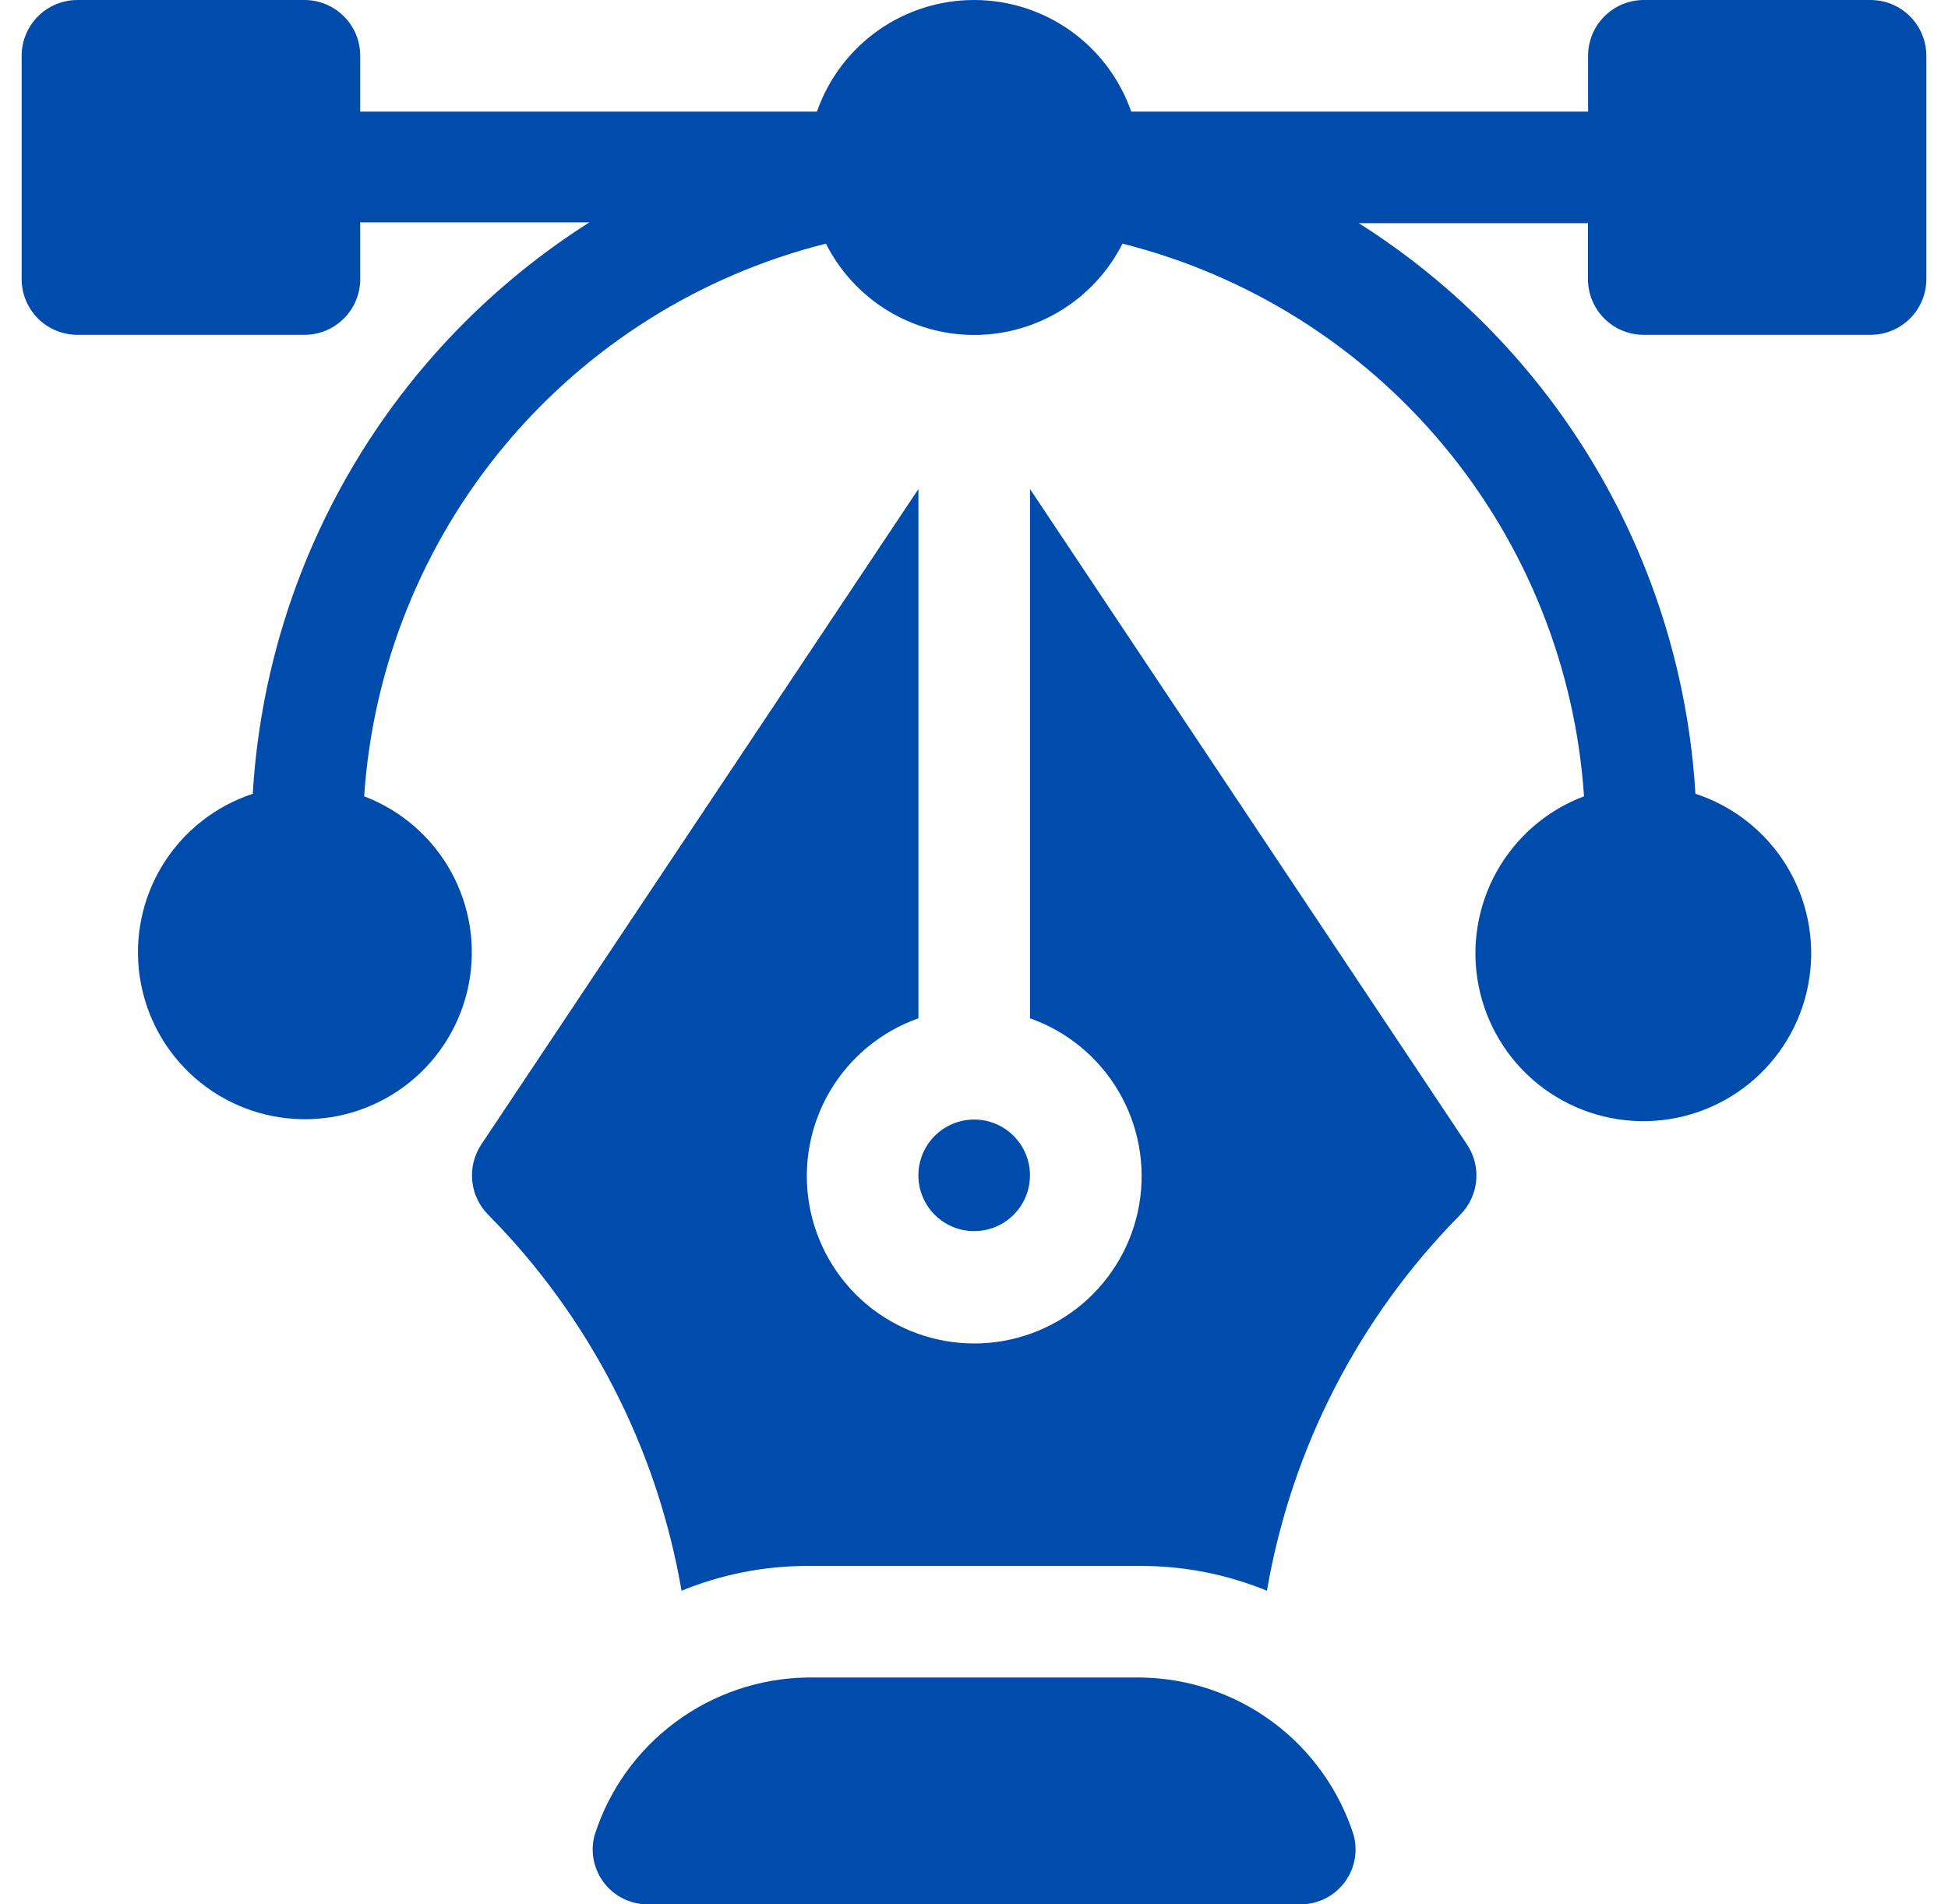
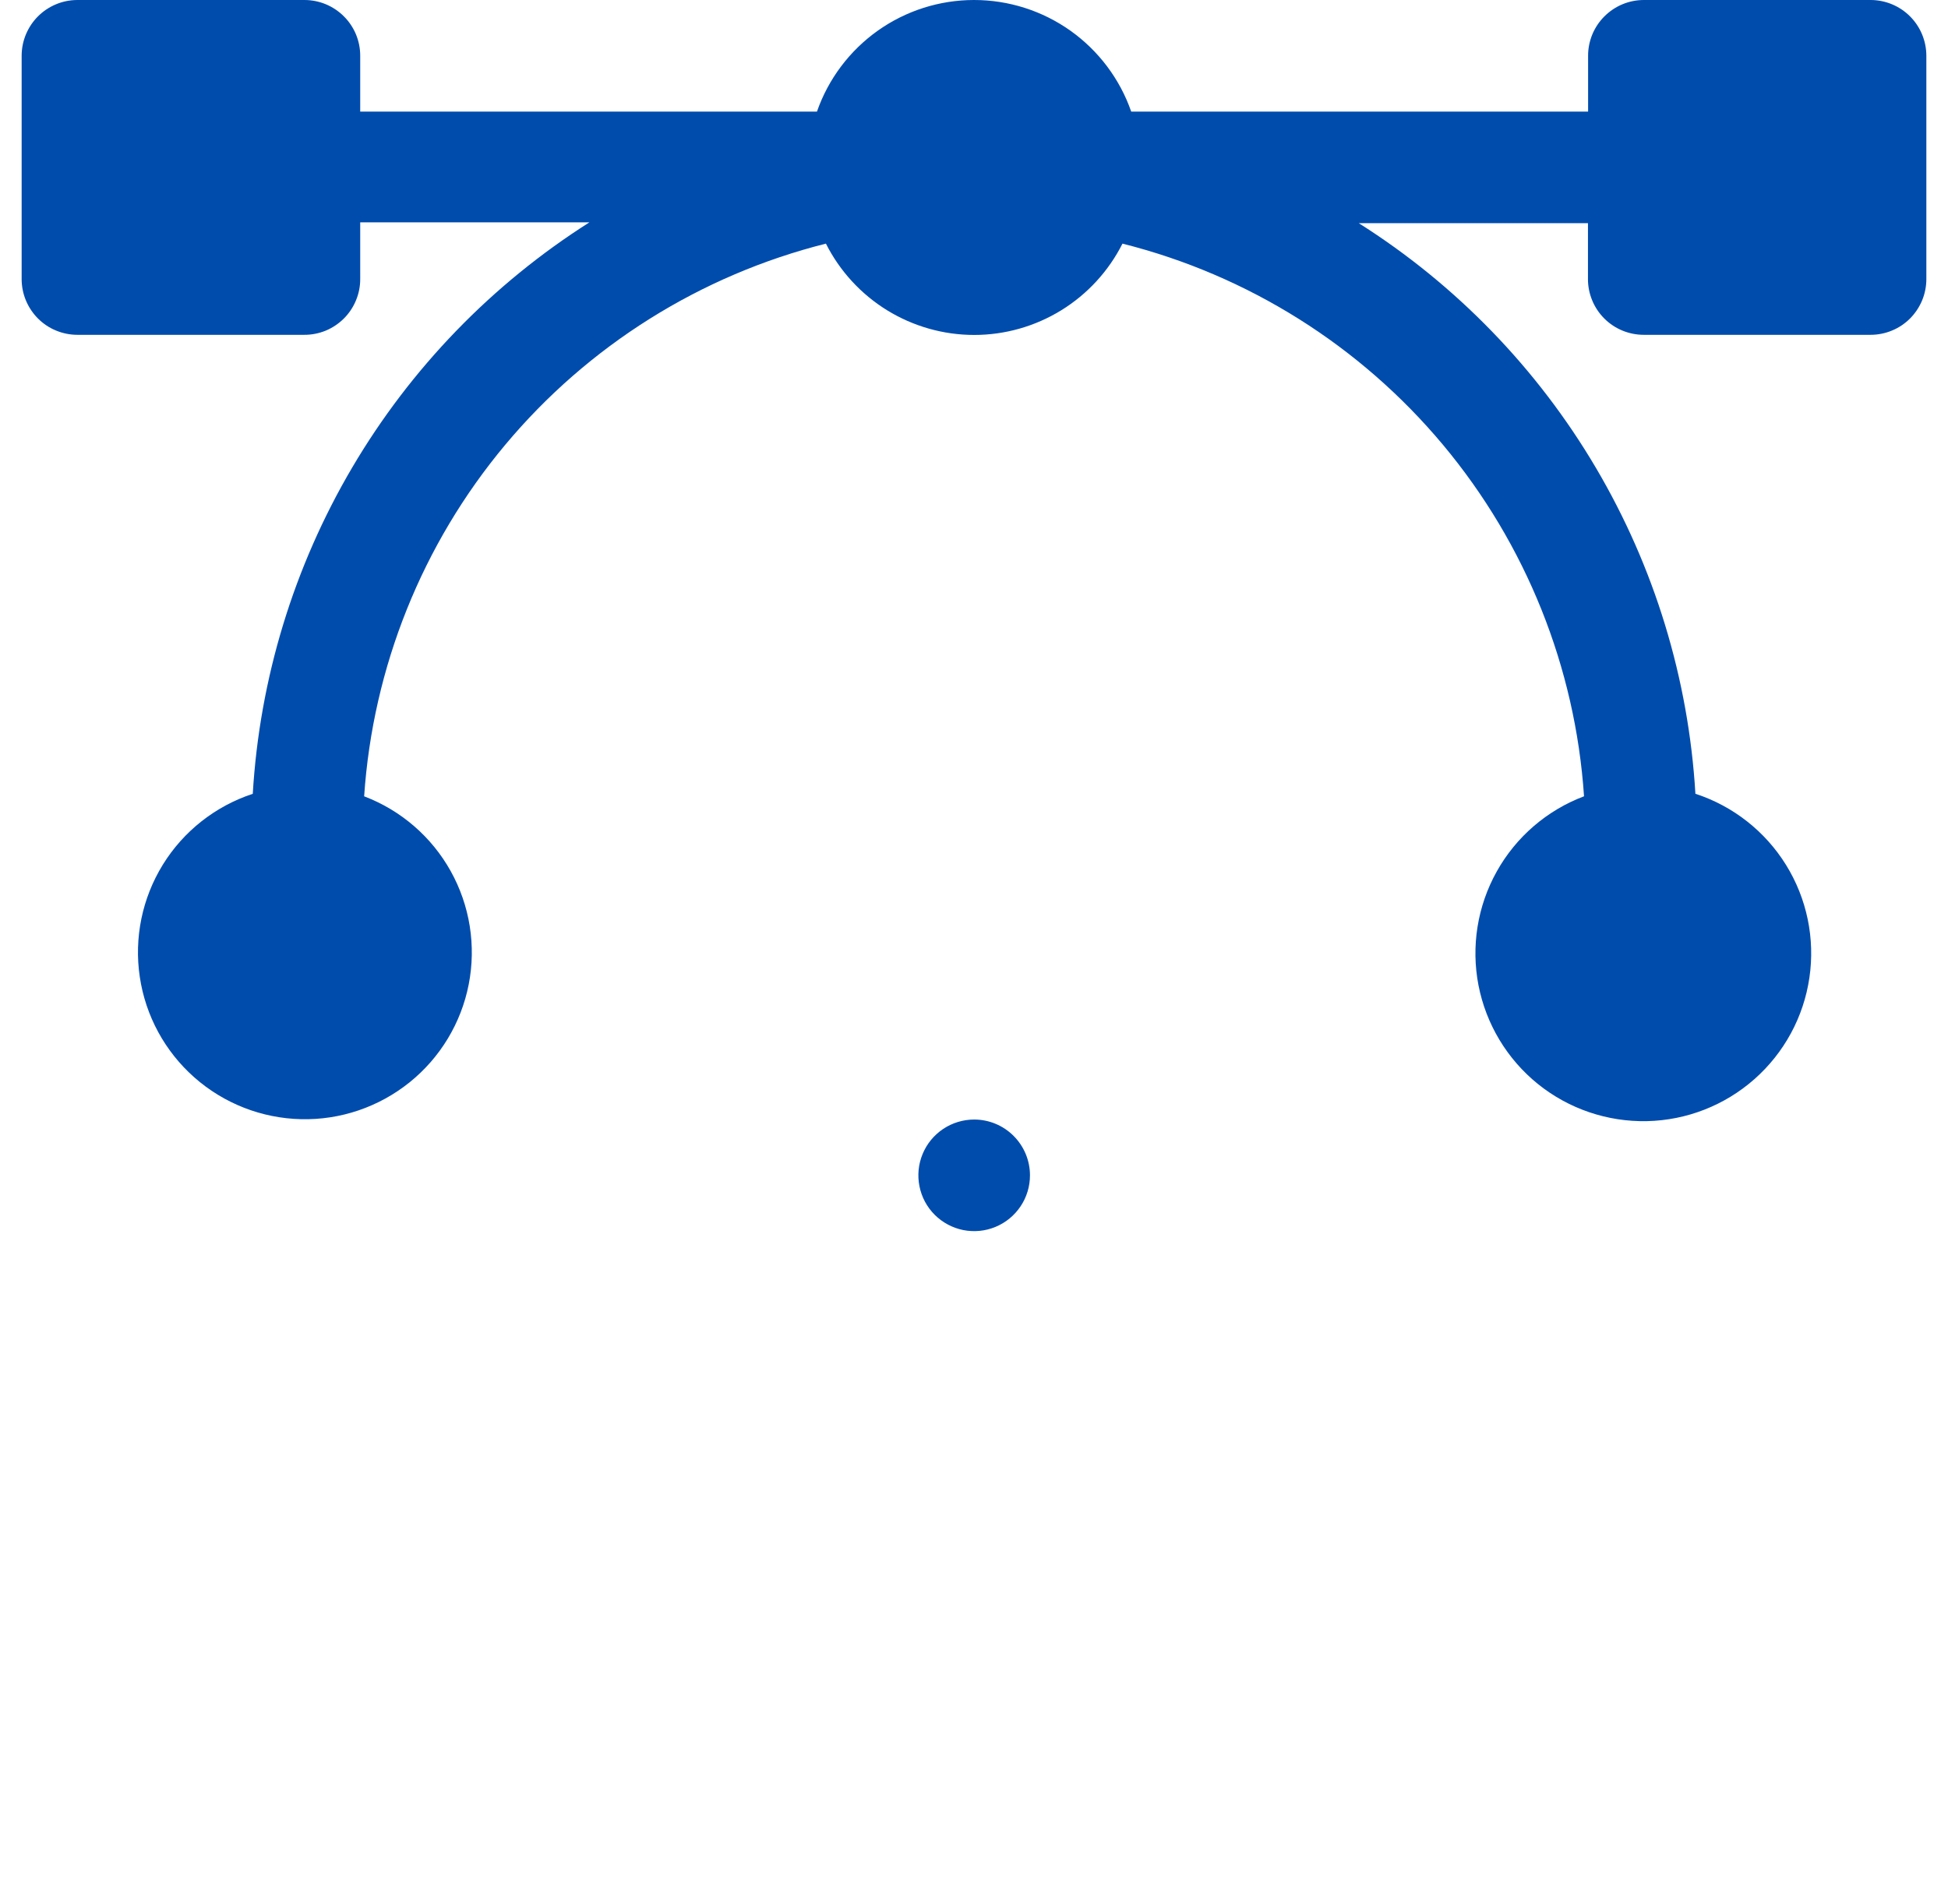
<svg xmlns="http://www.w3.org/2000/svg" width="45" height="44" viewBox="0 0 45 44" fill="none">
  <path d="M43.214 0H37.975C37.806 0 37.638 0.033 37.481 0.098C37.325 0.163 37.183 0.258 37.063 0.378C36.943 0.497 36.848 0.64 36.783 0.796C36.719 0.953 36.685 1.12 36.686 1.29V2.579H26.132C25.87 1.826 25.379 1.173 24.729 0.71C24.078 0.248 23.3 0 22.502 0C21.704 0 20.926 0.248 20.275 0.71C19.625 1.173 19.134 1.826 18.872 2.579H8.321V1.29C8.322 1.12 8.288 0.953 8.224 0.796C8.159 0.64 8.064 0.497 7.944 0.378C7.824 0.258 7.682 0.163 7.526 0.098C7.369 0.033 7.201 0 7.032 0H1.789C1.62 0 1.452 0.033 1.296 0.098C1.139 0.163 0.997 0.258 0.877 0.378C0.758 0.497 0.663 0.64 0.598 0.796C0.533 0.953 0.5 1.12 0.5 1.29V6.447C0.5 6.616 0.533 6.784 0.598 6.941C0.663 7.097 0.758 7.239 0.877 7.359C0.997 7.479 1.139 7.574 1.296 7.638C1.452 7.703 1.62 7.736 1.789 7.736H7.028C7.198 7.737 7.366 7.704 7.523 7.64C7.68 7.575 7.822 7.48 7.943 7.36C8.063 7.241 8.158 7.098 8.223 6.941C8.288 6.785 8.322 6.617 8.321 6.447V5.137H13.616C11.367 6.565 9.488 8.506 8.136 10.802C6.784 13.098 5.997 15.681 5.839 18.341C4.975 18.625 4.239 19.205 3.761 19.979C3.284 20.753 3.095 21.671 3.229 22.57C3.362 23.47 3.809 24.293 4.491 24.895C5.173 25.497 6.046 25.838 6.956 25.859C7.865 25.88 8.752 25.578 9.461 25.008C10.169 24.438 10.654 23.636 10.828 22.743C11.002 21.85 10.855 20.925 10.413 20.13C9.971 19.335 9.262 18.722 8.412 18.399C8.613 15.417 9.753 12.574 11.669 10.28C13.586 7.986 16.18 6.358 19.079 5.629C19.399 6.263 19.888 6.796 20.493 7.169C21.098 7.541 21.794 7.739 22.505 7.739C23.215 7.739 23.911 7.541 24.516 7.169C25.121 6.796 25.61 6.263 25.93 5.629C28.828 6.358 31.421 7.987 33.337 10.281C35.252 12.575 36.392 15.417 36.592 18.398C35.736 18.721 35.021 19.337 34.575 20.137C34.129 20.936 33.98 21.867 34.154 22.766C34.329 23.664 34.815 24.472 35.528 25.047C36.241 25.621 37.134 25.924 38.05 25.904C38.965 25.883 39.843 25.539 40.529 24.933C41.215 24.327 41.665 23.498 41.798 22.592C41.932 21.687 41.741 20.763 41.259 19.985C40.777 19.207 40.035 18.624 39.165 18.34C39.007 15.683 38.219 13.102 36.867 10.81C35.515 8.517 33.637 6.579 31.388 5.156H36.683V6.447C36.682 6.616 36.716 6.784 36.781 6.941C36.845 7.097 36.94 7.239 37.06 7.359C37.18 7.479 37.322 7.574 37.478 7.638C37.635 7.703 37.803 7.736 37.972 7.736H43.211C43.38 7.736 43.548 7.703 43.704 7.638C43.861 7.574 44.003 7.479 44.123 7.359C44.242 7.239 44.337 7.097 44.402 6.941C44.467 6.784 44.5 6.616 44.5 6.447V1.29C44.5 0.948 44.365 0.621 44.124 0.379C43.883 0.137 43.555 0.001 43.214 0Z" fill="#004CAD" />
-   <path d="M31.271 42.402C30.938 41.359 30.286 40.446 29.408 39.793C28.529 39.139 27.467 38.778 26.372 38.759H18.638C17.542 38.777 16.48 39.138 15.6 39.792C14.72 40.445 14.068 41.358 13.735 42.402C13.684 42.592 13.678 42.792 13.717 42.985C13.757 43.178 13.841 43.359 13.962 43.514C14.084 43.669 14.24 43.794 14.418 43.878C14.596 43.962 14.792 44.004 14.989 44H30.022C30.219 44.003 30.414 43.961 30.591 43.876C30.769 43.792 30.924 43.667 31.045 43.512C31.166 43.357 31.25 43.176 31.289 42.983C31.328 42.791 31.322 42.592 31.271 42.402Z" fill="#004CAD" />
-   <path d="M33.888 26.442L23.794 11.299V23.528C24.654 23.832 25.379 24.43 25.841 25.217C26.303 26.004 26.471 26.929 26.317 27.828C26.163 28.727 25.695 29.543 24.998 30.131C24.3 30.718 23.418 31.041 22.505 31.041C21.593 31.041 20.71 30.718 20.012 30.131C19.315 29.543 18.848 28.727 18.694 27.828C18.539 26.929 18.708 26.004 19.169 25.217C19.631 24.43 20.356 23.832 21.216 23.528V11.299L11.119 26.442C10.954 26.69 10.879 26.988 10.909 27.285C10.938 27.581 11.069 27.858 11.28 28.069C13.622 30.439 15.18 33.47 15.744 36.754C16.663 36.377 17.646 36.183 18.638 36.181H26.373C27.366 36.183 28.349 36.377 29.267 36.754C29.831 33.47 31.389 30.439 33.731 28.069C33.941 27.858 34.072 27.58 34.101 27.284C34.129 26.987 34.054 26.69 33.888 26.442Z" fill="#004CAD" />
  <path d="M22.504 25.867C22.249 25.867 22 25.943 21.788 26.084C21.576 26.226 21.41 26.427 21.313 26.663C21.215 26.898 21.19 27.158 21.24 27.408C21.289 27.658 21.412 27.888 21.592 28.068C21.773 28.248 22.003 28.371 22.253 28.421C22.503 28.47 22.762 28.445 22.997 28.347C23.233 28.25 23.434 28.084 23.576 27.872C23.718 27.66 23.793 27.411 23.793 27.156C23.793 26.814 23.657 26.487 23.415 26.245C23.174 26.003 22.846 25.867 22.504 25.867Z" fill="#004CAD" />
</svg>